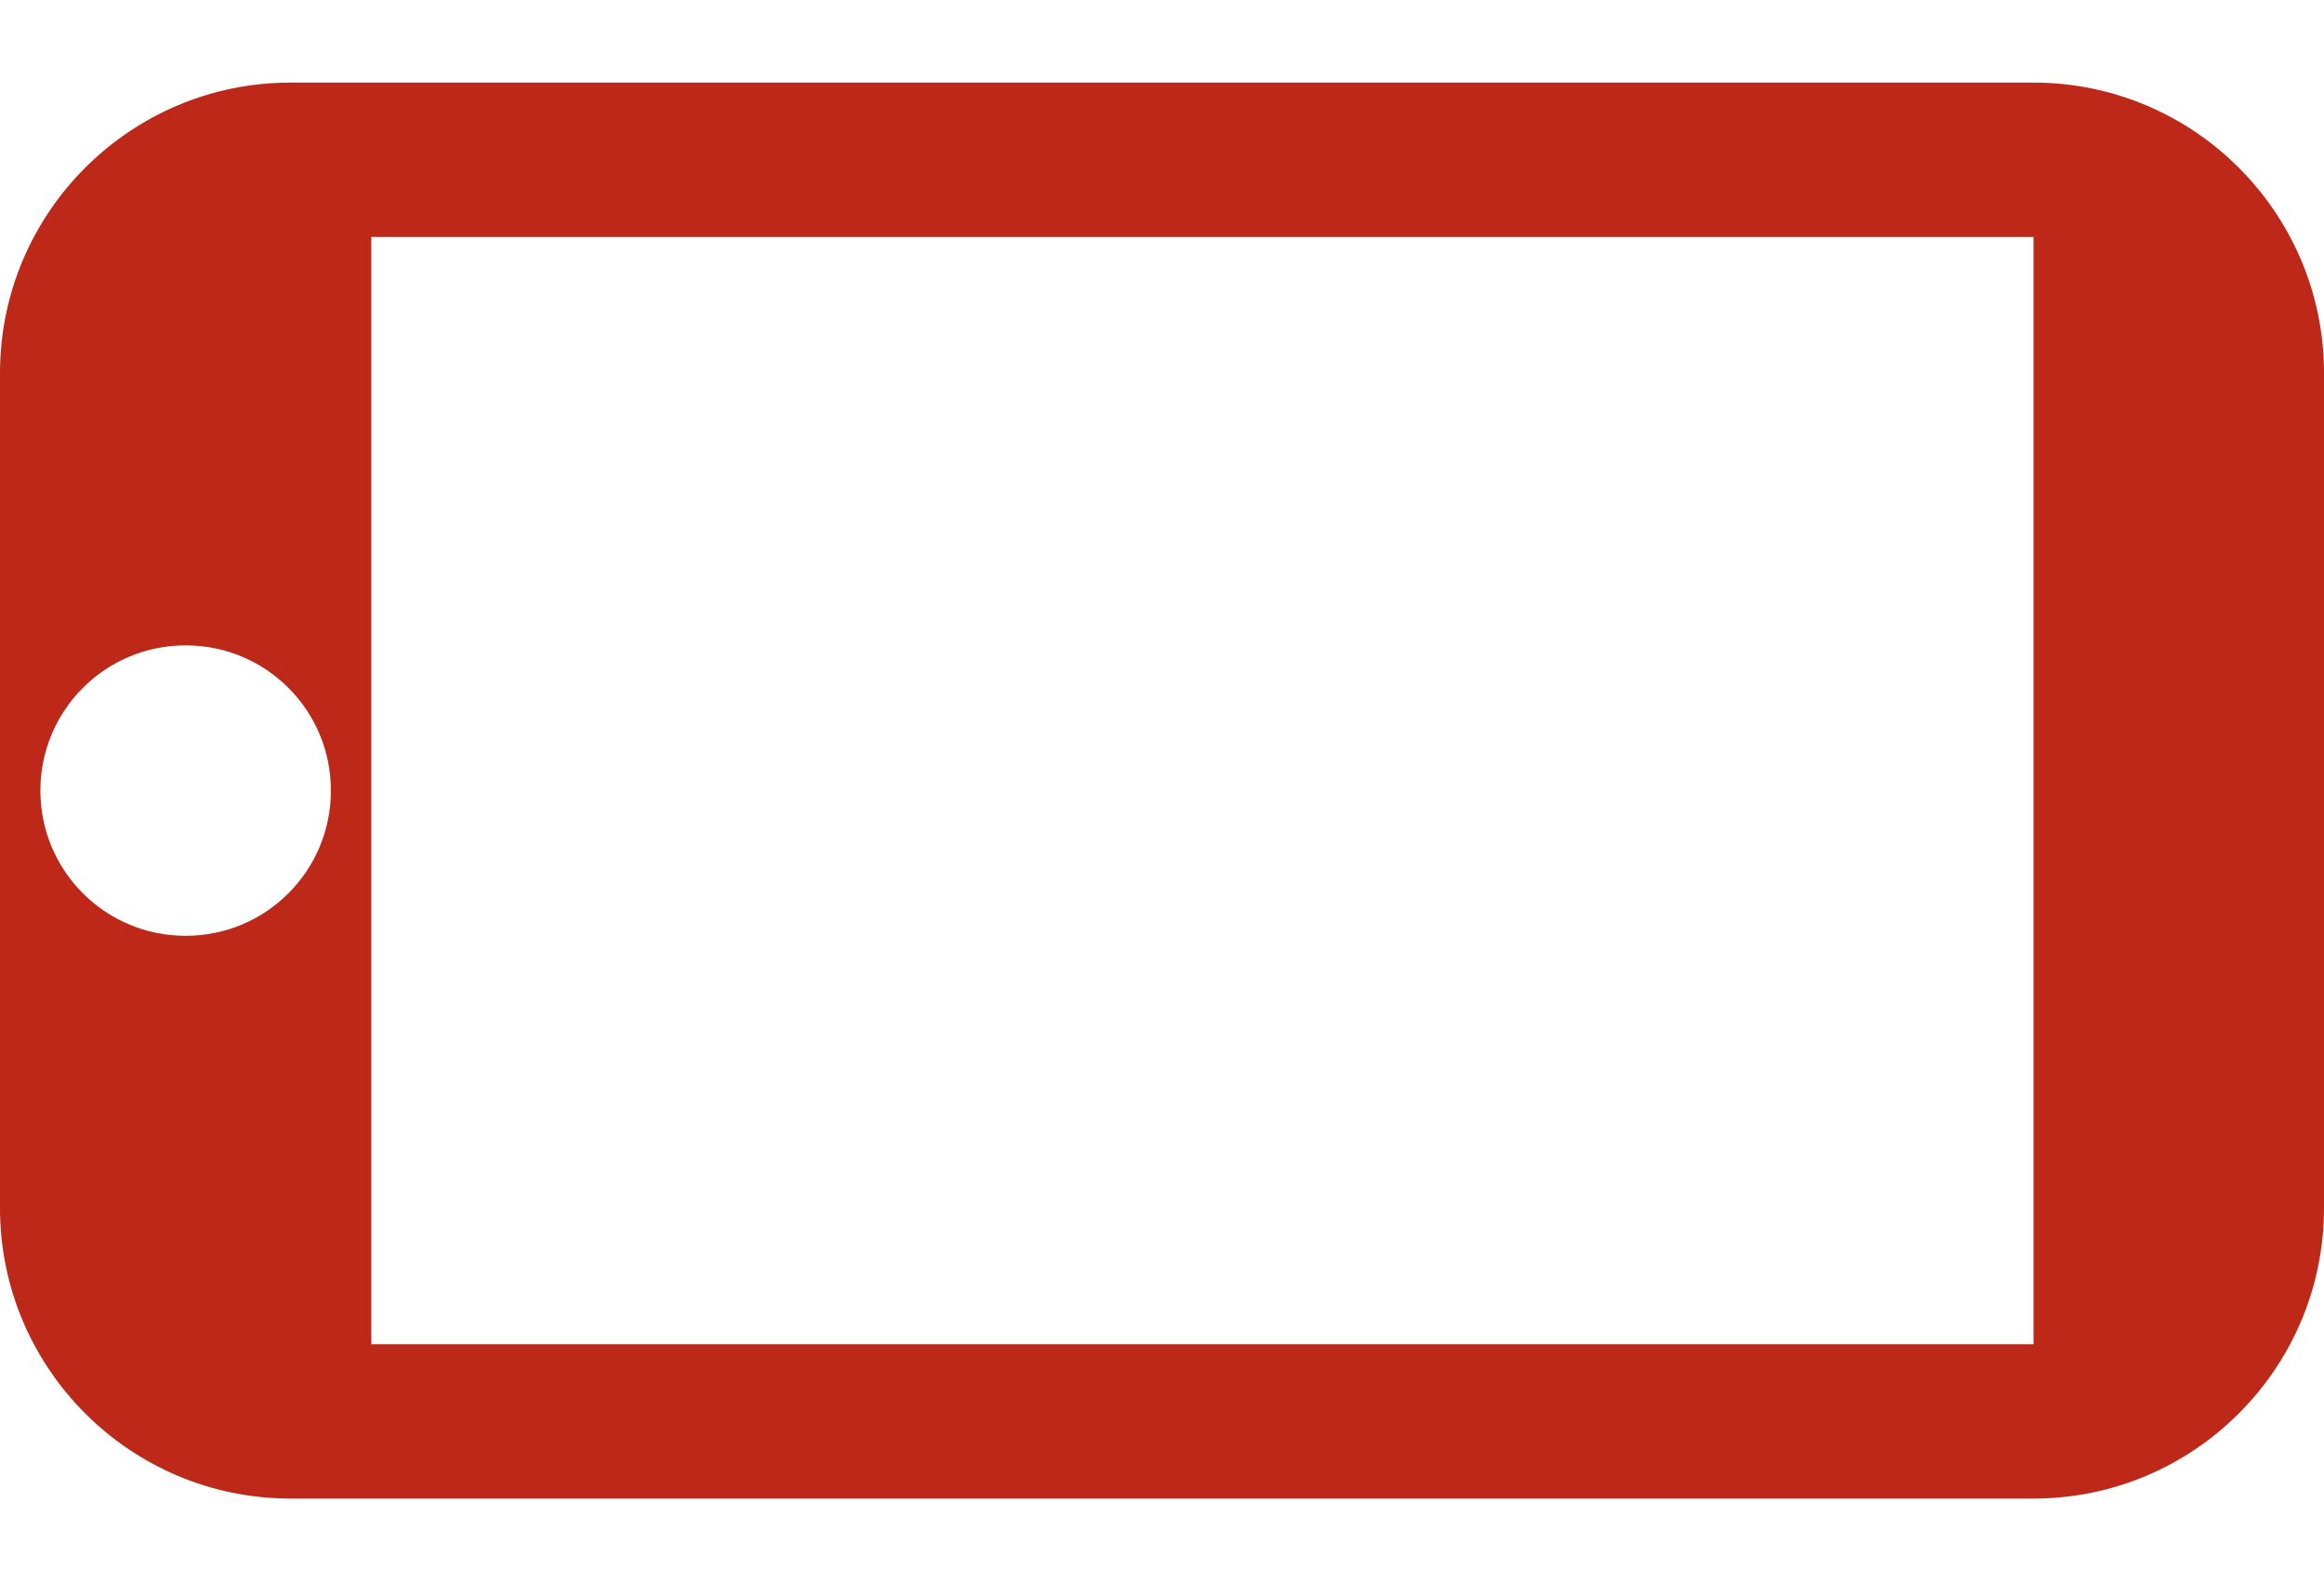
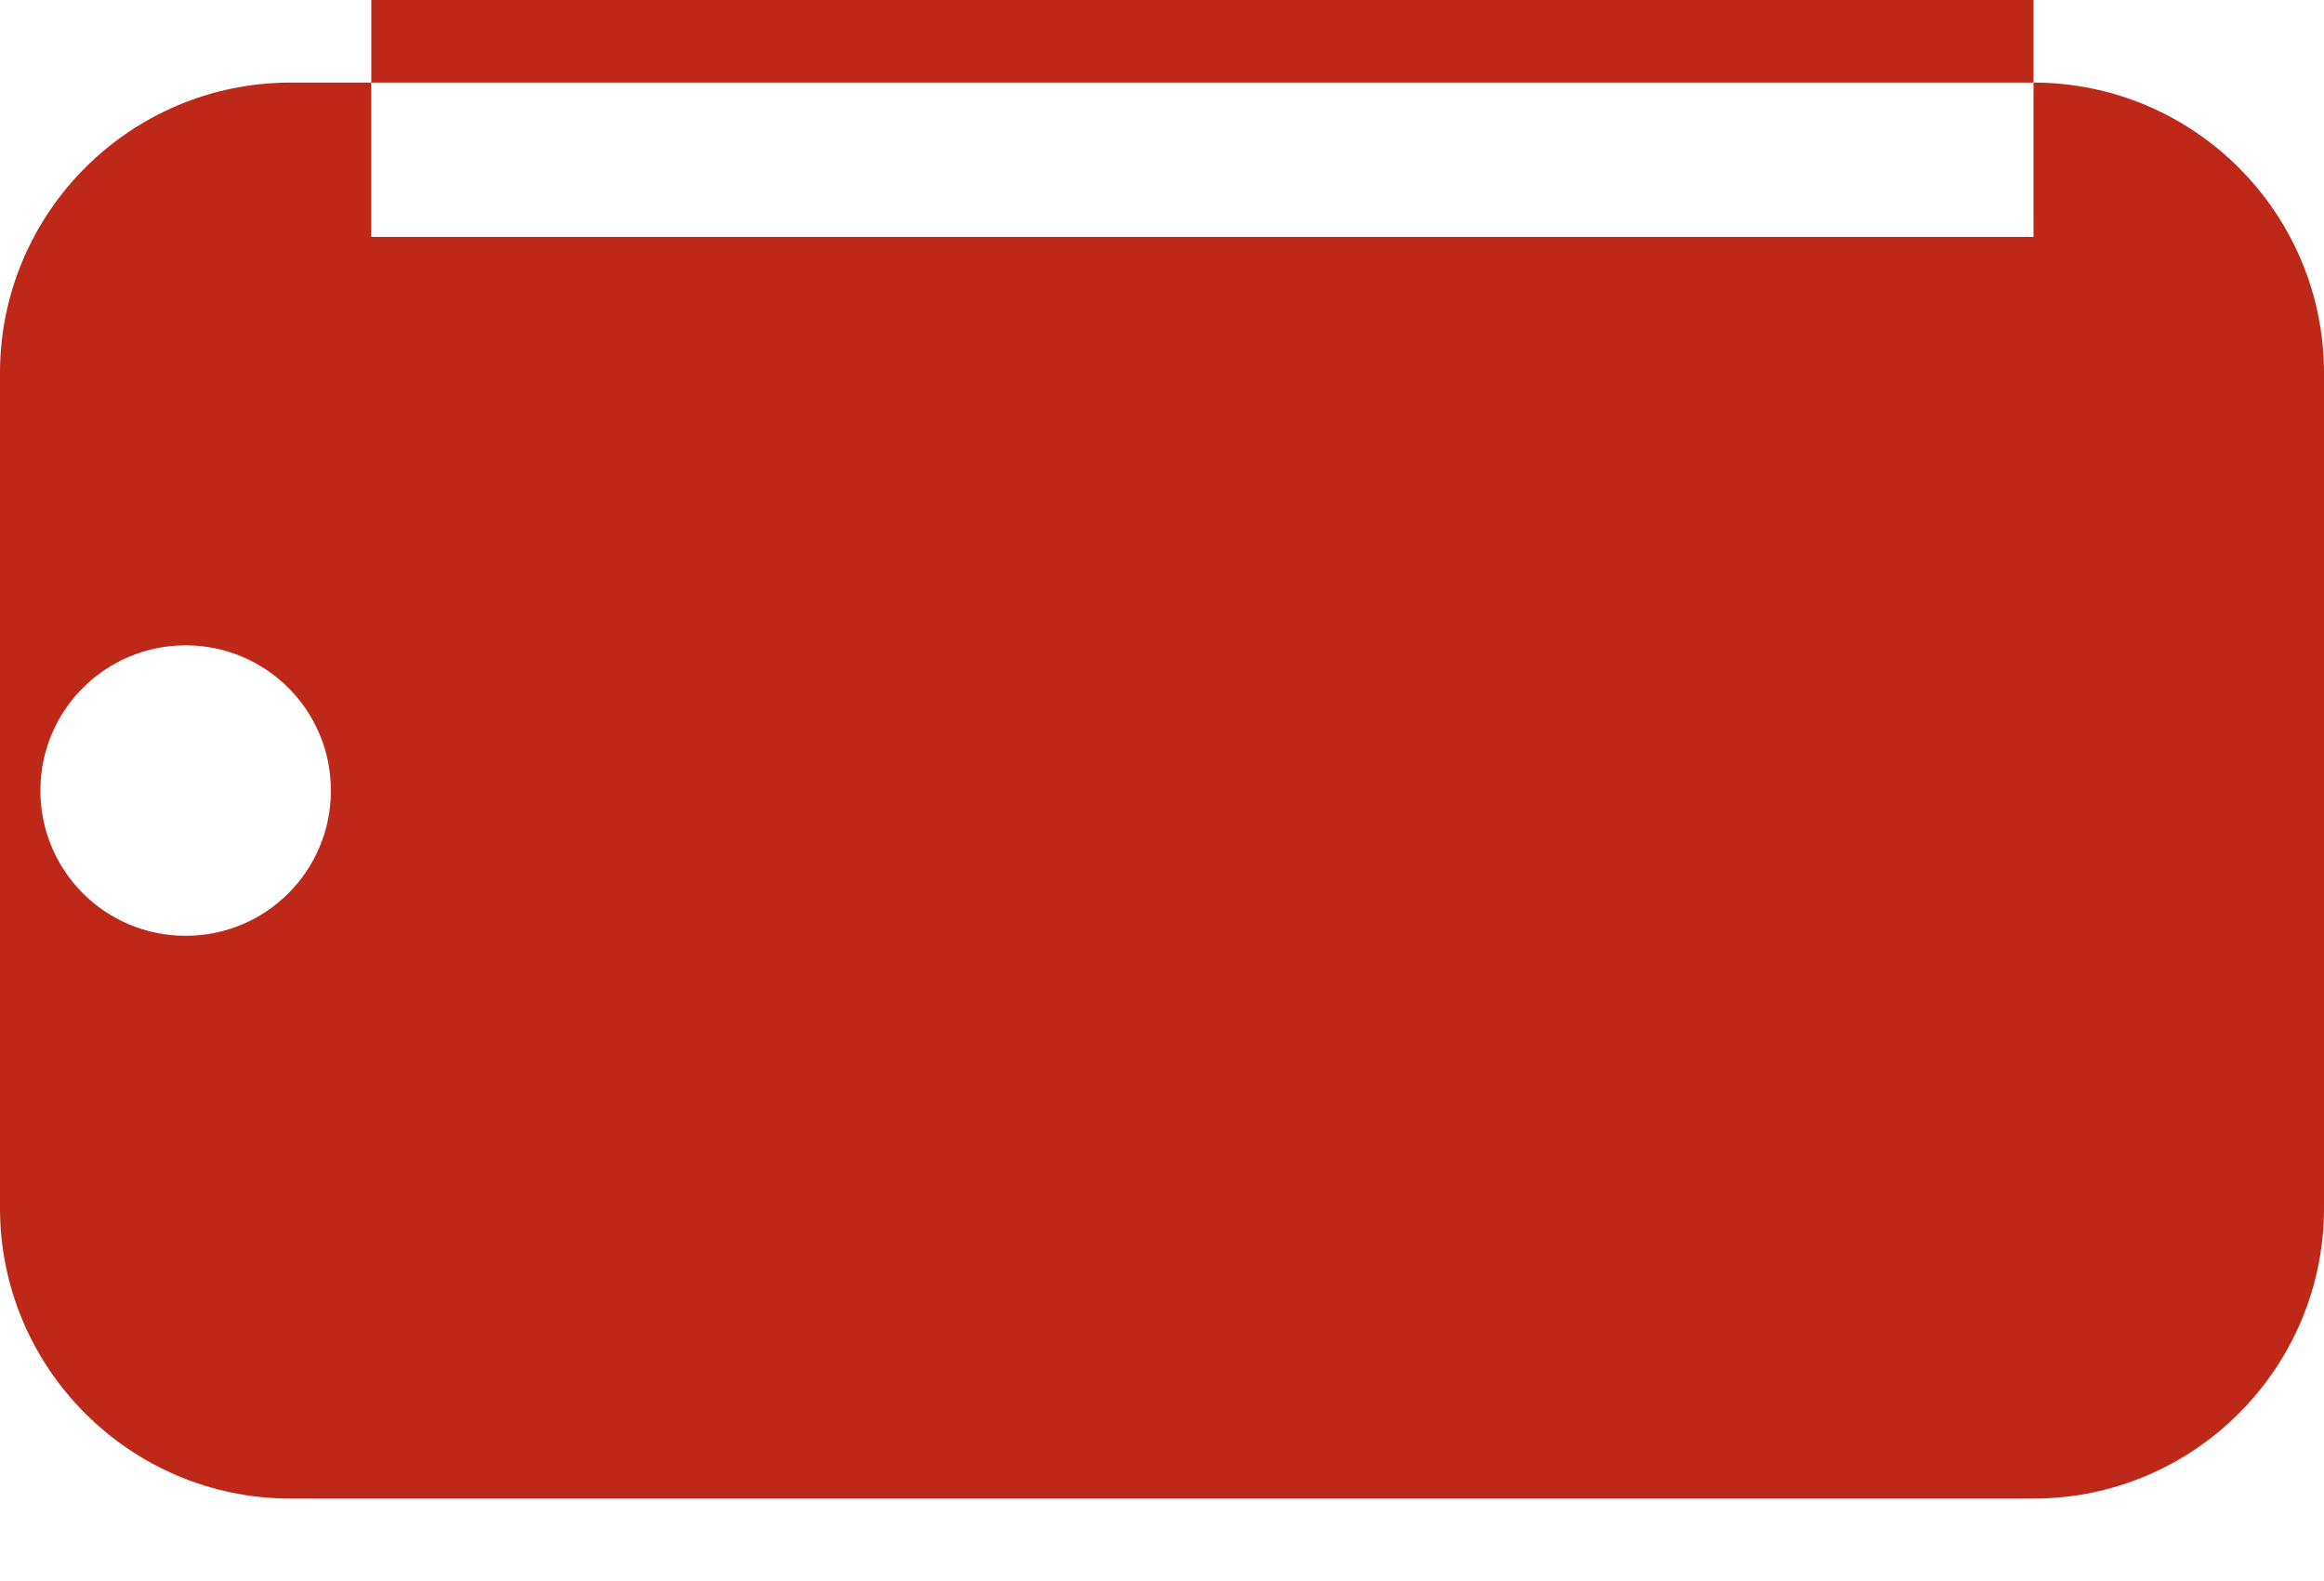
<svg xmlns="http://www.w3.org/2000/svg" version="1.1" id="Livello_1" x="0px" y="0px" viewBox="0 0 512 348.4" style="enable-background:new 0 0 512 348.4;" xml:space="preserve">
  <style type="text/css">
	.st0{fill:#BD2818;}
</style>
-   <path class="st0" d="M64,330.2c-35.3,0-64-28.7-64-64v-184c0-35.3,28.7-64,64-64h384c35.3,0,64,28.7,64,64v184c0,35.3-28.7,64-64,64  H64z M8.9,174.2c0,17.7,14.3,32,32,32s32-14.3,32-32s-14.3-32-32-32S8.9,156.5,8.9,174.2z M81.8,52.2v244H448v-244H81.8z" />
+   <path class="st0" d="M64,330.2c-35.3,0-64-28.7-64-64v-184c0-35.3,28.7-64,64-64h384c35.3,0,64,28.7,64,64v184c0,35.3-28.7,64-64,64  H64z M8.9,174.2c0,17.7,14.3,32,32,32s32-14.3,32-32s-14.3-32-32-32S8.9,156.5,8.9,174.2z M81.8,52.2H448v-244H81.8z" />
</svg>